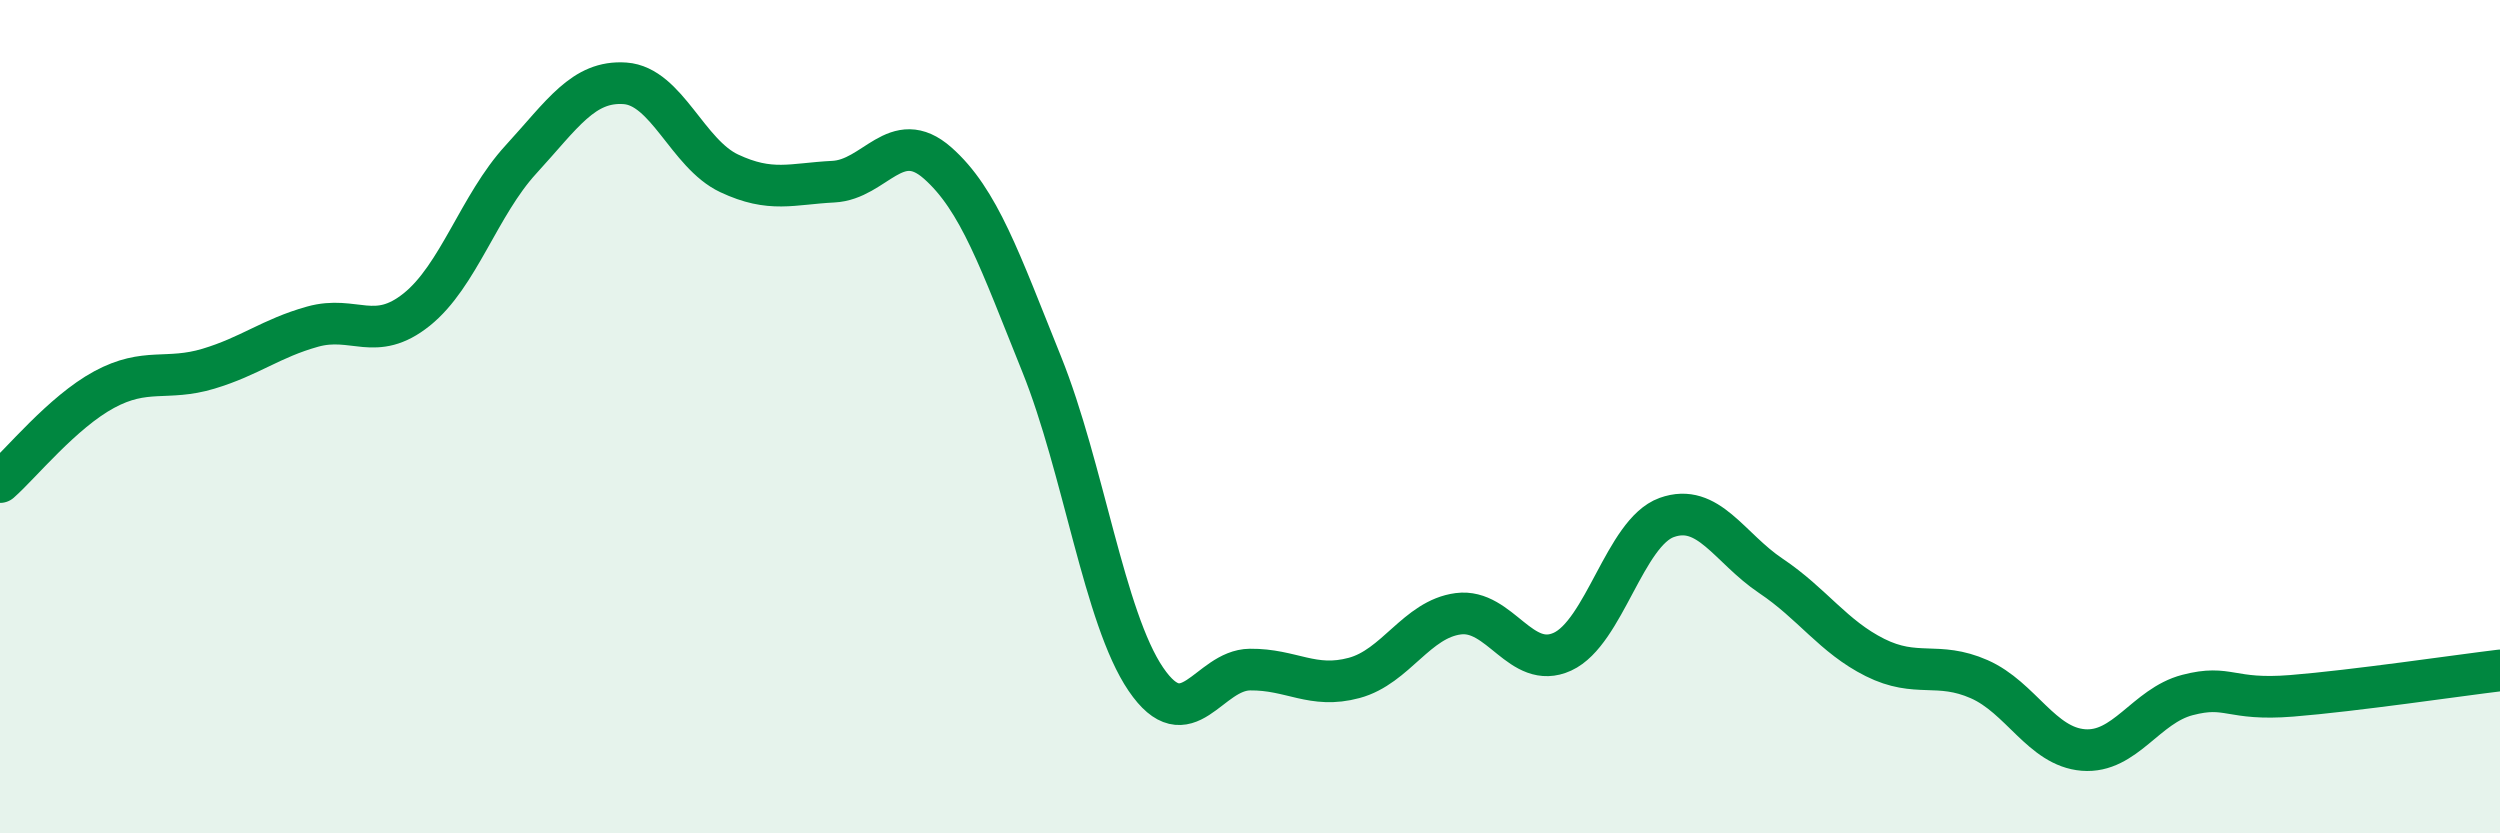
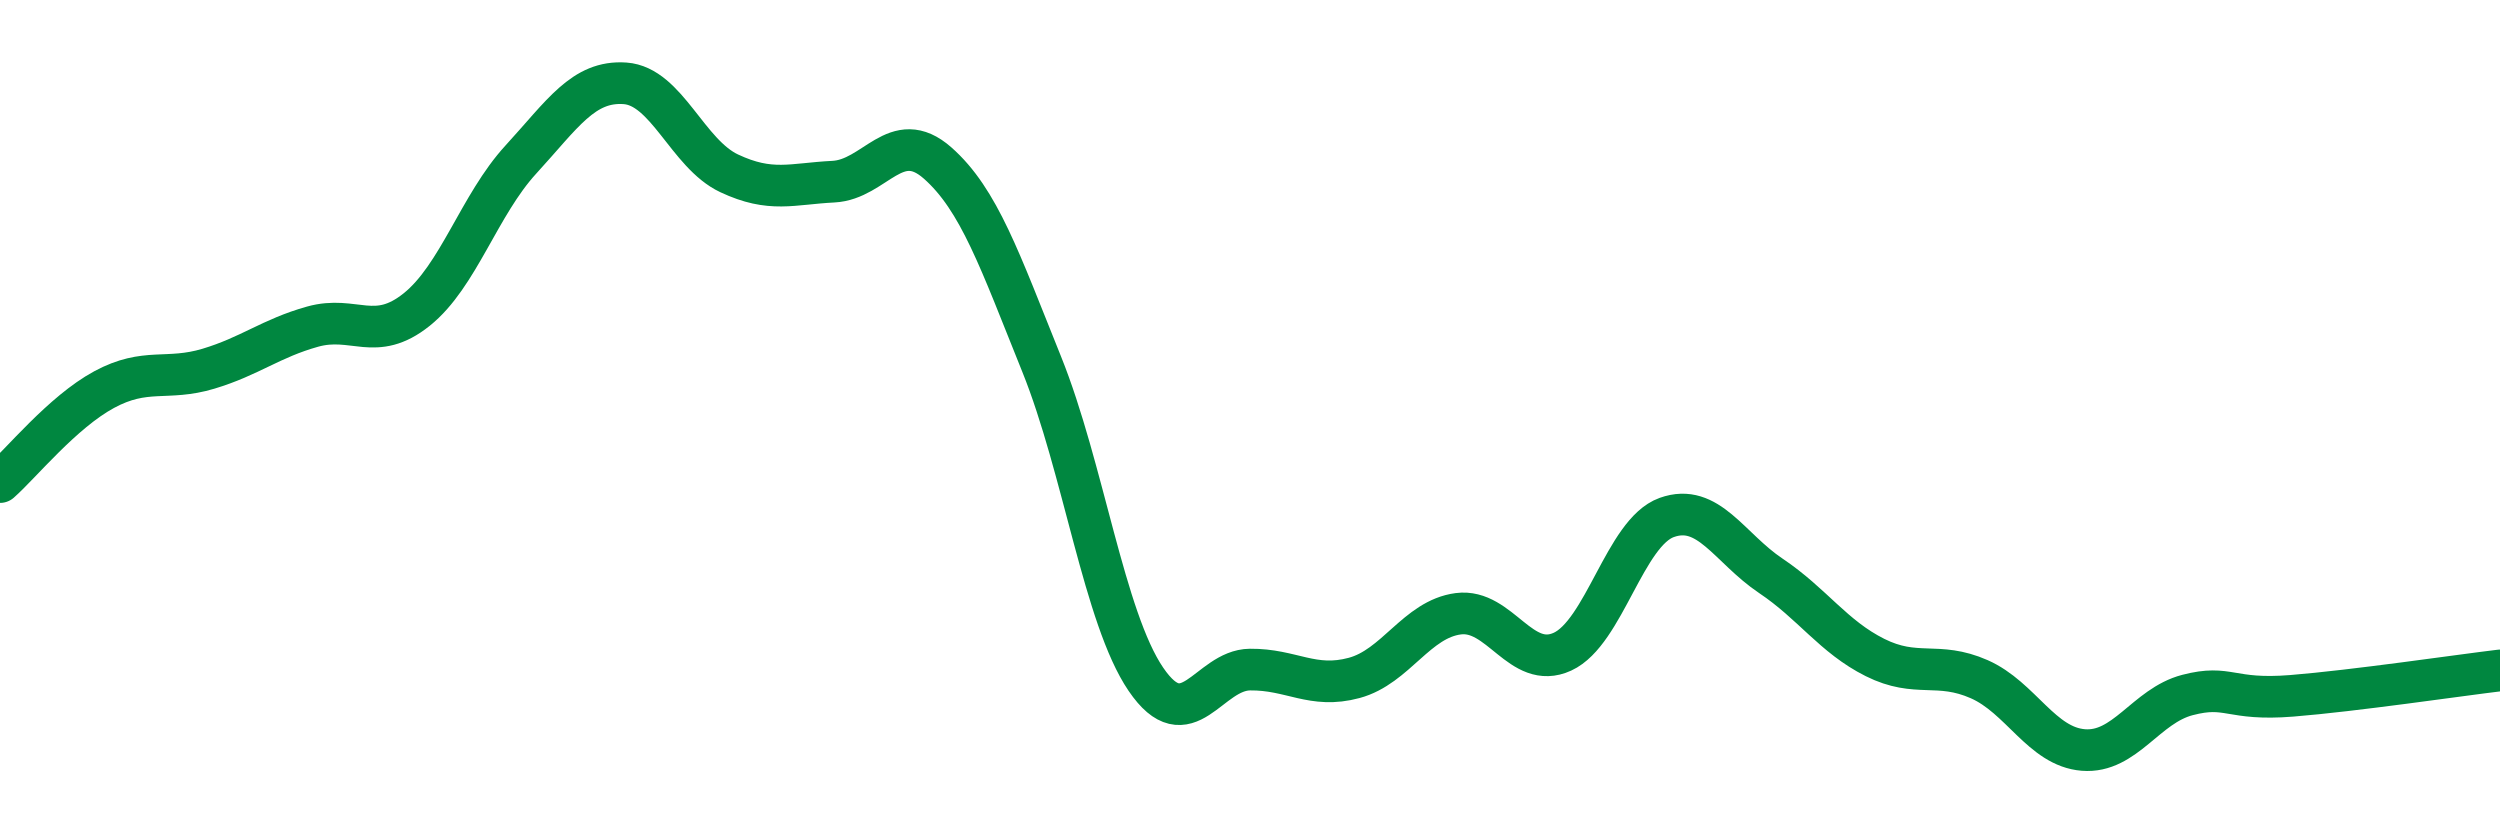
<svg xmlns="http://www.w3.org/2000/svg" width="60" height="20" viewBox="0 0 60 20">
-   <path d="M 0,11.57 C 0.5,11.13 1.5,9.89 2.5,9.35 C 3.5,8.81 4,9.15 5,8.85 C 6,8.55 6.5,8.12 7.5,7.84 C 8.5,7.56 9,8.23 10,7.43 C 11,6.63 11.5,4.92 12.5,3.83 C 13.5,2.74 14,1.93 15,2 C 16,2.07 16.5,3.69 17.5,4.16 C 18.5,4.63 19,4.41 20,4.36 C 21,4.31 21.5,3.03 22.5,3.91 C 23.5,4.79 24,6.26 25,8.74 C 26,11.22 26.5,14.83 27.5,16.3 C 28.5,17.77 29,16.08 30,16.07 C 31,16.06 31.5,16.54 32.5,16.27 C 33.5,16 34,14.86 35,14.73 C 36,14.6 36.5,16.1 37.5,15.64 C 38.5,15.18 39,12.78 40,12.42 C 41,12.06 41.5,13.15 42.5,13.82 C 43.5,14.49 44,15.28 45,15.78 C 46,16.28 46.5,15.86 47.5,16.3 C 48.5,16.74 49,17.92 50,18 C 51,18.08 51.5,16.94 52.5,16.68 C 53.5,16.42 53.5,16.82 55,16.7 C 56.5,16.58 59,16.21 60,16.09L60 20L0 20Z" fill="#008740" opacity="0.1" stroke-linecap="round" stroke-linejoin="round" />
  <path d="M 0,11.57 C 0.5,11.13 1.5,9.89 2.5,9.35 C 3.5,8.81 4,9.15 5,8.85 C 6,8.55 6.5,8.12 7.5,7.84 C 8.5,7.56 9,8.23 10,7.43 C 11,6.63 11.5,4.92 12.5,3.83 C 13.5,2.74 14,1.93 15,2 C 16,2.07 16.5,3.69 17.5,4.16 C 18.5,4.63 19,4.41 20,4.36 C 21,4.31 21.5,3.03 22.5,3.91 C 23.5,4.79 24,6.26 25,8.74 C 26,11.22 26.5,14.83 27.5,16.3 C 28.5,17.77 29,16.08 30,16.07 C 31,16.06 31.5,16.54 32.5,16.27 C 33.5,16 34,14.86 35,14.73 C 36,14.6 36.5,16.1 37.5,15.64 C 38.5,15.18 39,12.78 40,12.42 C 41,12.06 41.5,13.15 42.5,13.82 C 43.5,14.49 44,15.28 45,15.78 C 46,16.28 46.5,15.86 47.5,16.3 C 48.5,16.74 49,17.92 50,18 C 51,18.08 51.5,16.94 52.5,16.68 C 53.5,16.42 53.5,16.82 55,16.7 C 56.5,16.58 59,16.21 60,16.09" stroke="#008740" stroke-width="1" fill="none" stroke-linecap="round" stroke-linejoin="round" />
</svg>